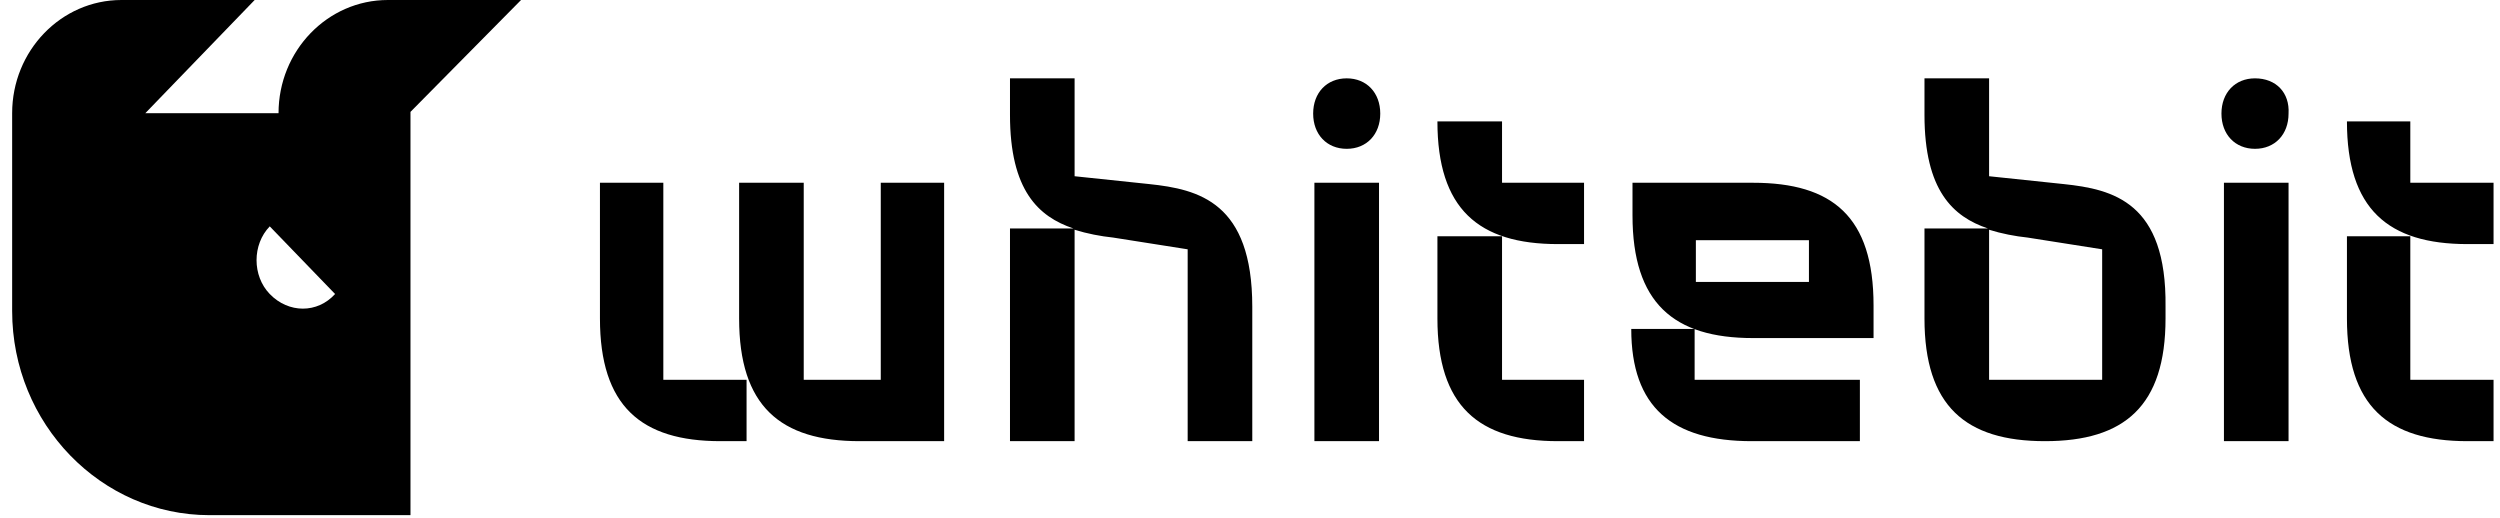
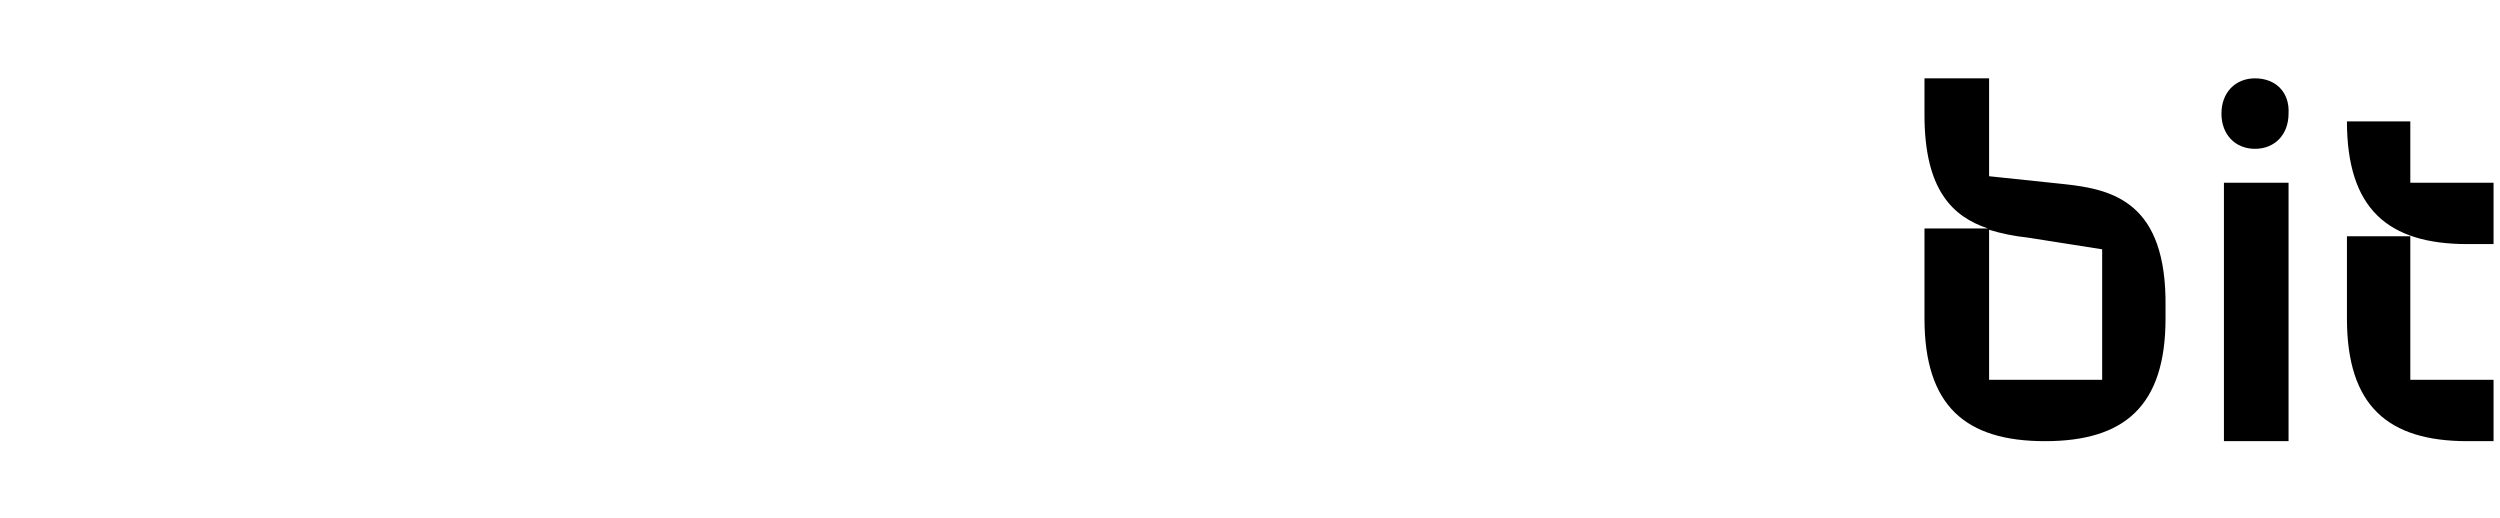
<svg xmlns="http://www.w3.org/2000/svg" viewBox="0 0 193 40" fill="none">
  <path d="M159.314 14.21L153.558 13.605V6.048H148.57V8.87C148.57 14.713 150.776 16.728 153.462 17.635H148.57V24.587C148.57 31.338 151.736 34.058 157.875 34.058C164.014 34.058 167.179 31.338 167.179 24.587V23.681C167.275 15.62 163.151 14.613 159.314 14.21ZM162.287 29.323H153.558V17.736C154.517 18.038 155.573 18.24 156.532 18.34L162.287 19.247V29.323ZM174.086 6.048C172.551 6.048 171.496 7.157 171.496 8.769C171.496 10.381 172.551 11.489 174.086 11.489C175.621 11.489 176.676 10.381 176.676 8.769C176.772 7.157 175.716 6.048 174.086 6.048ZM186.076 14.109V9.373H181.184C181.184 16.124 184.35 18.844 190.489 18.844H192.502V14.109H186.076ZM186.076 18.24H181.184V24.587C181.184 31.338 184.35 34.058 190.489 34.058H192.502V29.323H186.076V18.24ZM171.688 34.058H176.676V14.109H171.688V34.058Z" fill="currentcolor" />
-   <path d="M88.715 14.21L82.959 13.605V6.048H77.971V8.869C77.971 14.713 80.177 16.728 82.863 17.635H77.971V34.058H82.959V17.736C83.918 18.038 84.974 18.24 85.933 18.34L91.688 19.247V34.058H96.676V23.68C96.676 15.62 92.551 14.613 88.715 14.21ZM67.995 29.323H62.048V14.109H57.06V24.587C57.06 31.338 60.225 34.058 66.365 34.058H72.887V14.109H67.995V29.323ZM51.304 14.109H46.316V24.587C46.316 31.338 49.482 34.058 55.621 34.058H57.635V29.323H51.209V14.109H51.304ZM135.333 14.109H126.029V16.628C126.029 23.378 129.194 26.099 135.333 26.099H144.638V23.58C144.638 16.728 141.472 14.109 135.333 14.109ZM139.746 21.766H130.921V18.542H139.65V21.766H139.746ZM103.966 6.048C102.432 6.048 101.376 7.157 101.376 8.769C101.376 10.381 102.432 11.489 103.966 11.489C105.501 11.489 106.556 10.381 106.556 8.769C106.556 7.157 105.501 6.048 103.966 6.048ZM101.472 34.058H106.46V14.109H101.472V34.058ZM115.957 18.24H110.969V24.587C110.969 31.338 114.134 34.058 120.273 34.058H122.288V29.323H115.957V18.24ZM115.957 9.373H110.969C110.969 16.124 114.134 18.844 120.273 18.844H122.288V14.109H115.957V9.373ZM130.921 25.393H125.933C125.933 31.439 129.098 34.058 135.237 34.058H143.583V29.323H130.825V25.393H130.921Z" fill="currentcolor" />
-   <path d="M40.225 0H29.943C25.286 0 21.503 3.917 21.503 8.737H11.22L19.66 0H9.377C4.721 0 0.938 3.917 0.938 8.737V23.902V24.003C0.938 32.74 7.825 39.77 16.168 39.77H31.689V8.637L40.225 0ZM20.824 22.697C19.466 21.291 19.466 18.881 20.824 17.475L25.868 22.697C24.51 24.204 22.279 24.204 20.824 22.697Z" fill="currentcolor" />
</svg>